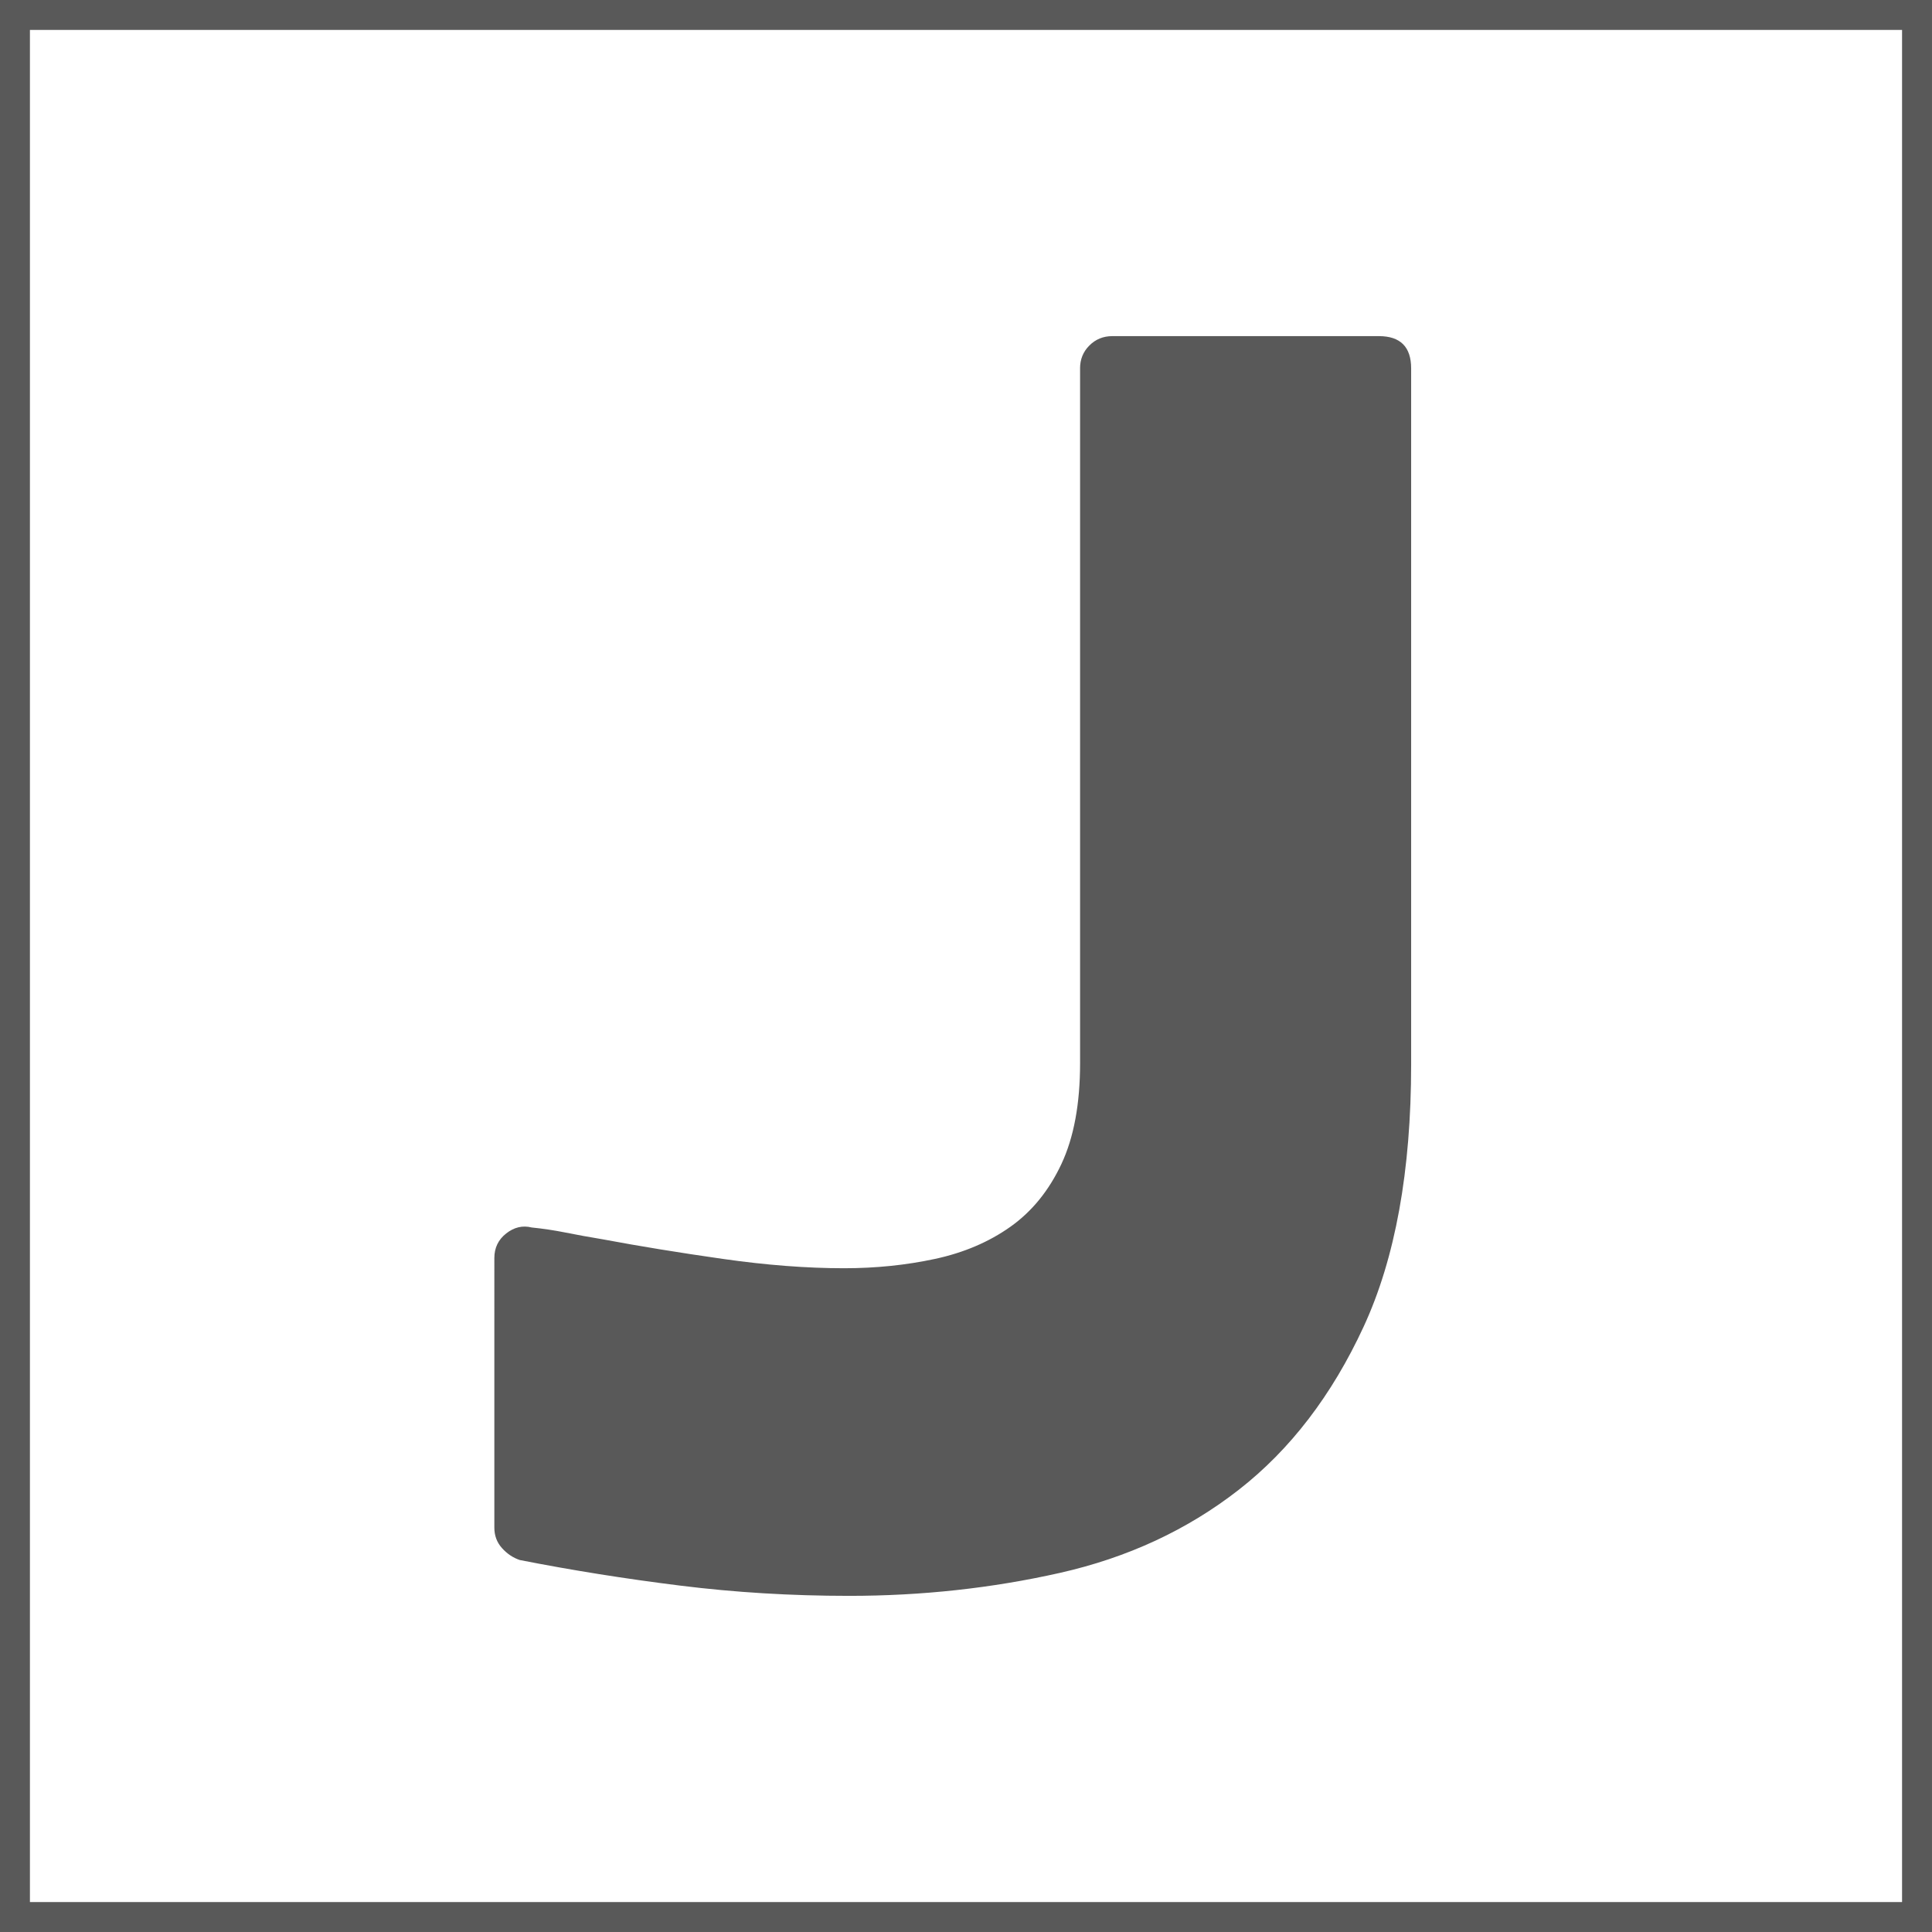
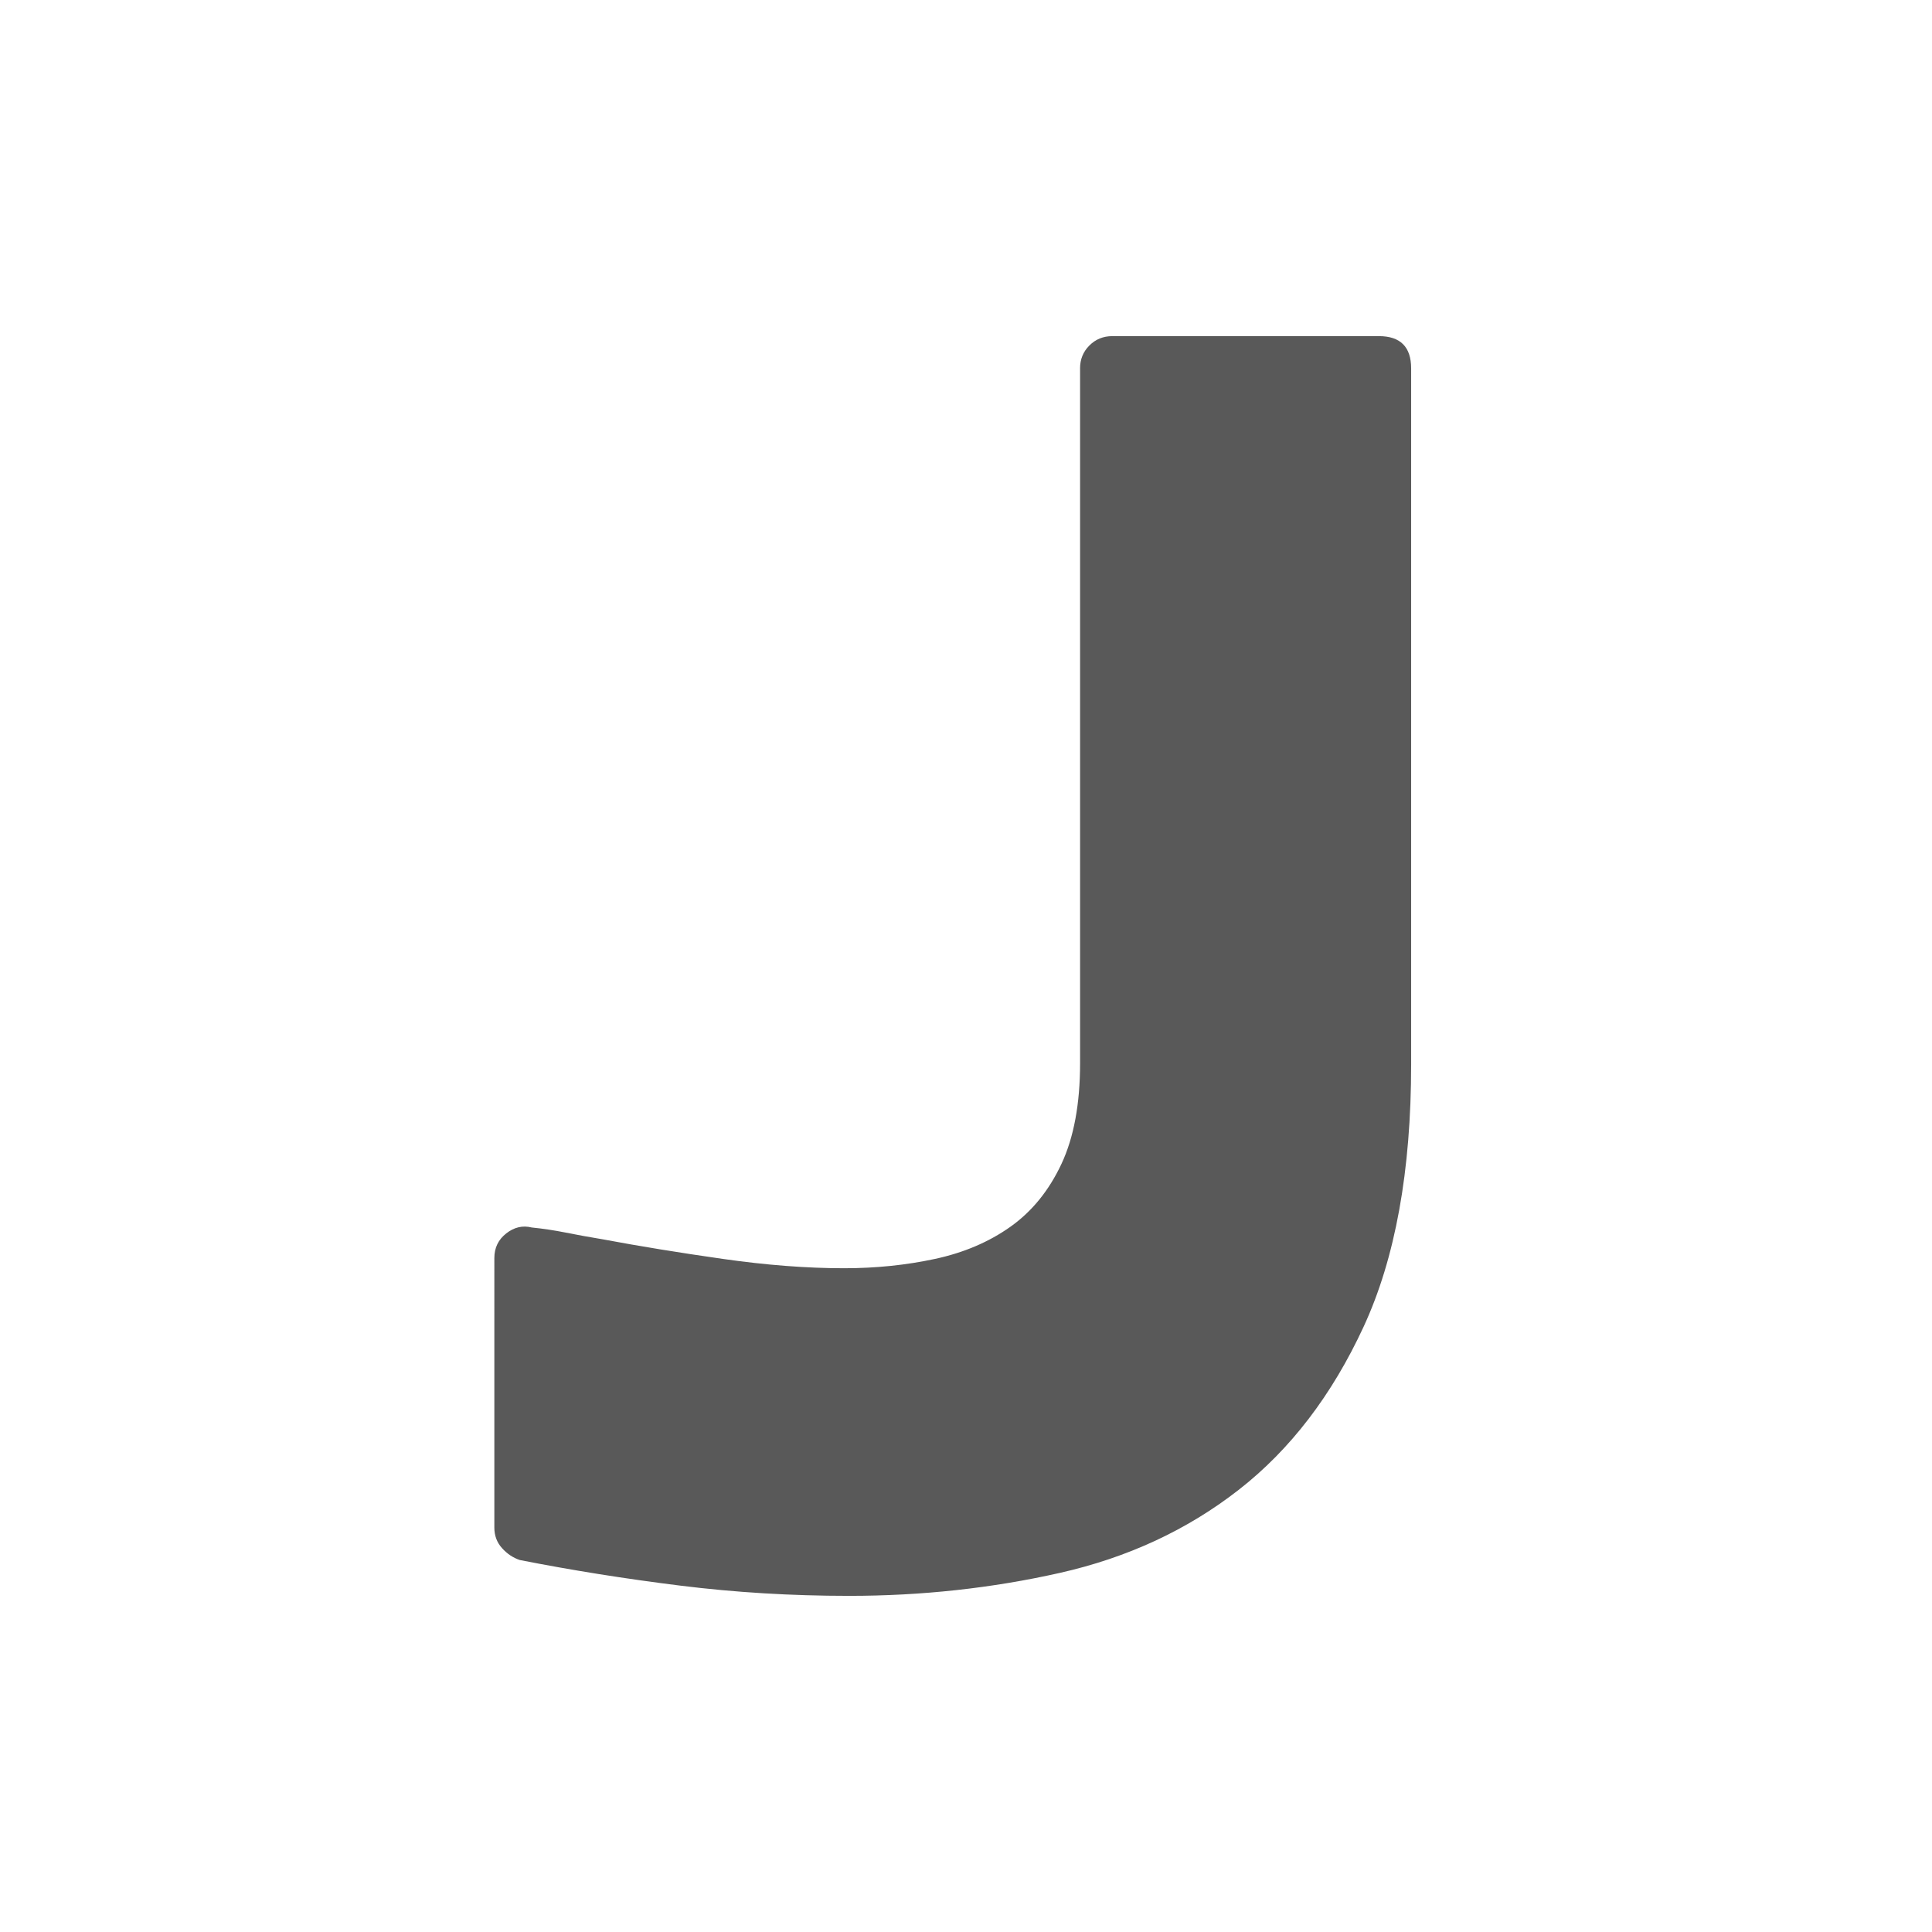
<svg xmlns="http://www.w3.org/2000/svg" xmlns:xlink="http://www.w3.org/1999/xlink" version="1.1" id="Ebene_1" x="0px" y="0px" viewBox="0 0 1019.09 1019.09" style="enable-background:new 0 0 1019.09 1019.09;" xml:space="preserve">
  <style type="text/css">
	.st0{fill:#FFFFFF;}
	.st1{clip-path:url(#SVGID_2_);fill:none;stroke:#595959;stroke-width:15.789;}
	.st2{fill:#595959;}
</style>
  <rect y="0" class="st0" width="1019.09" height="1019.09" />
  <g>
    <defs>
      <rect id="SVGID_1_" width="1019.09" height="1403.15" />
    </defs>
    <clipPath id="SVGID_2_">
      <use xlink:href="#SVGID_1_" style="overflow:visible;" />
    </clipPath>
-     <rect x="7.89" y="7.89" class="st1" width="1003.3" height="1003.3" />
  </g>
  <g>
    <path class="st2" d="M569.71,194.29c0-4.76,1.64-8.79,4.93-12.06c3.27-3.27,7.3-4.93,12.09-4.93h140.6   c11.33,0,17.02,5.68,17.02,17.02v367.16c0,56.13-8.37,102.24-25.08,138.36c-16.72,36.13-38.66,64.78-65.82,85.97   c-27.17,21.2-58.66,35.82-94.48,43.88c-35.82,8.06-72.85,12.09-111.05,12.09c-30.45,0-60.15-1.79-89.1-5.4   c-28.97-3.6-57.17-8.1-84.63-13.5c-3.58-1.2-6.72-3.3-9.4-6.3c-2.69-2.99-4.03-6.6-4.03-10.8V663.58c0-5.37,2.08-9.7,6.27-12.98   c4.17-3.27,8.65-4.32,13.43-3.13c5.96,0.6,11.94,1.5,17.91,2.69c5.96,1.2,12.54,2.39,19.7,3.58c19.1,3.58,40.14,7.02,63.14,10.3   c22.98,3.29,44.33,4.93,64.03,4.93c16.71,0,32.69-1.64,47.91-4.91c15.22-3.27,28.5-8.94,39.85-16.99   c11.34-8.04,20.29-19.07,26.87-33.08c6.56-13.99,9.85-31.72,9.85-53.19V194.29z" />
  </g>
  <g>
    <defs>
      <rect id="SVGID_3_" width="1019.09" height="1403.15" />
    </defs>
    <clipPath id="SVGID_4_">
      <use xlink:href="#SVGID_3_" style="overflow:visible;" />
    </clipPath>
  </g>
</svg>